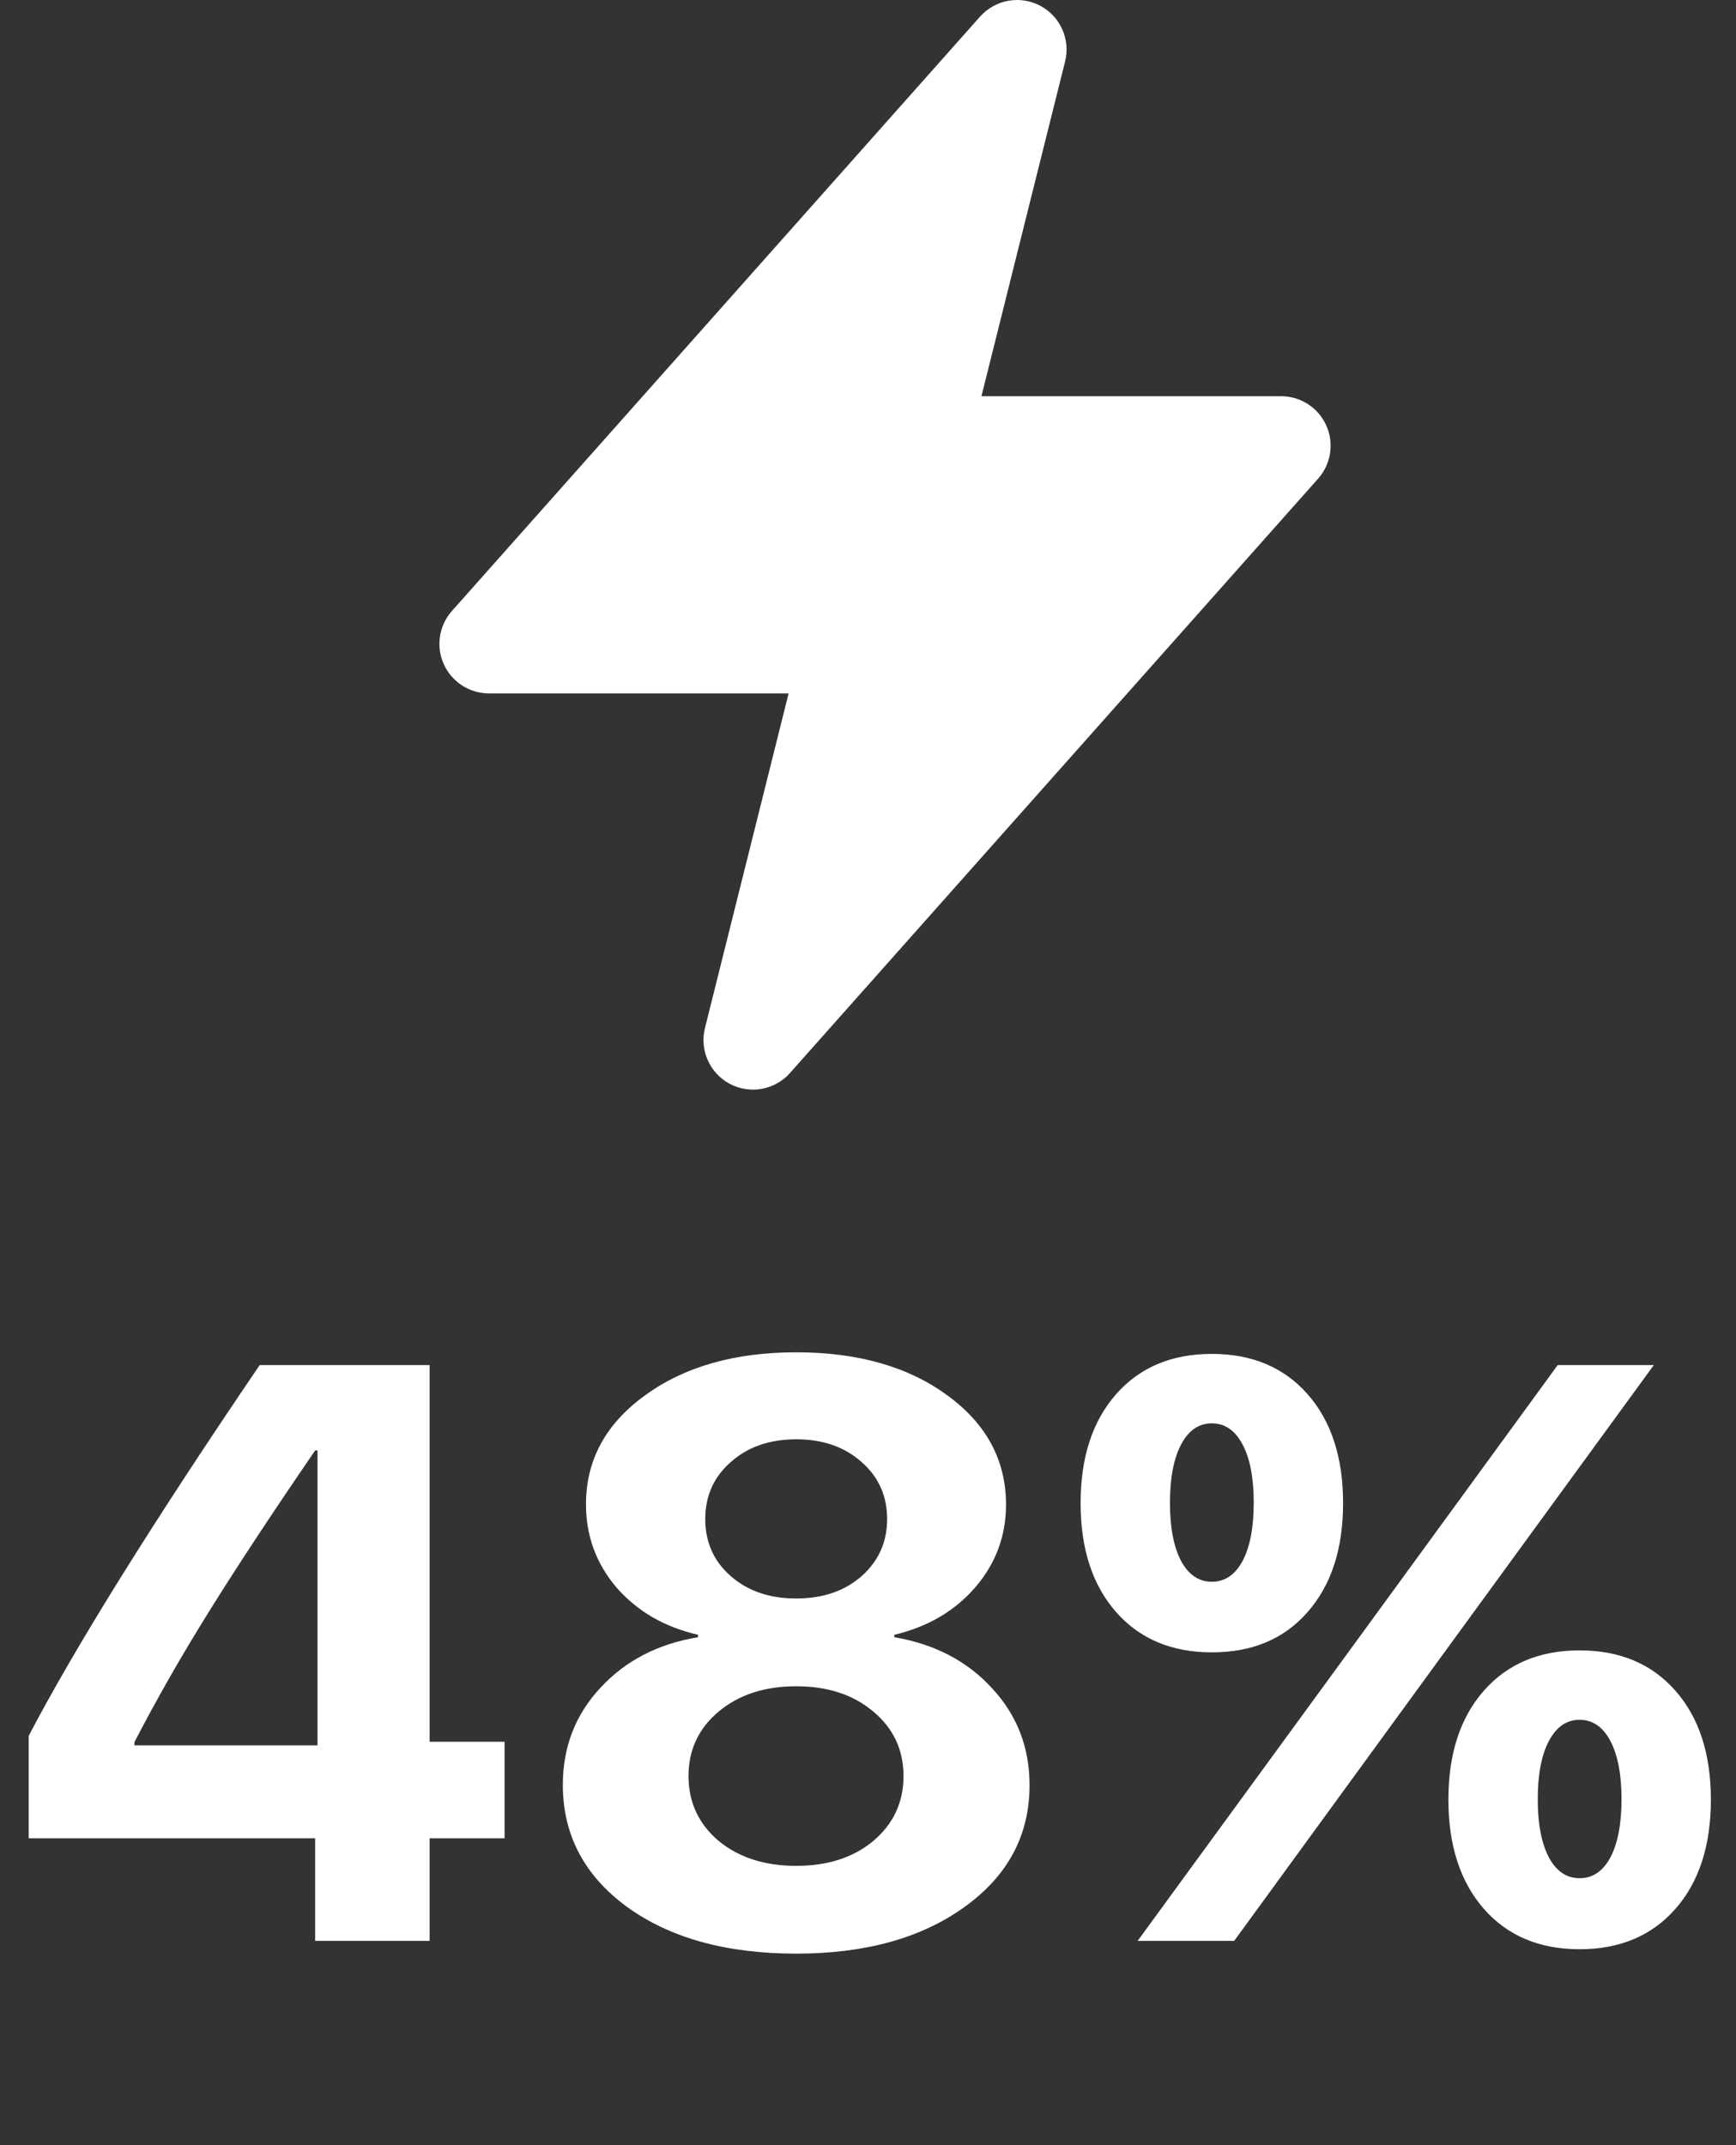
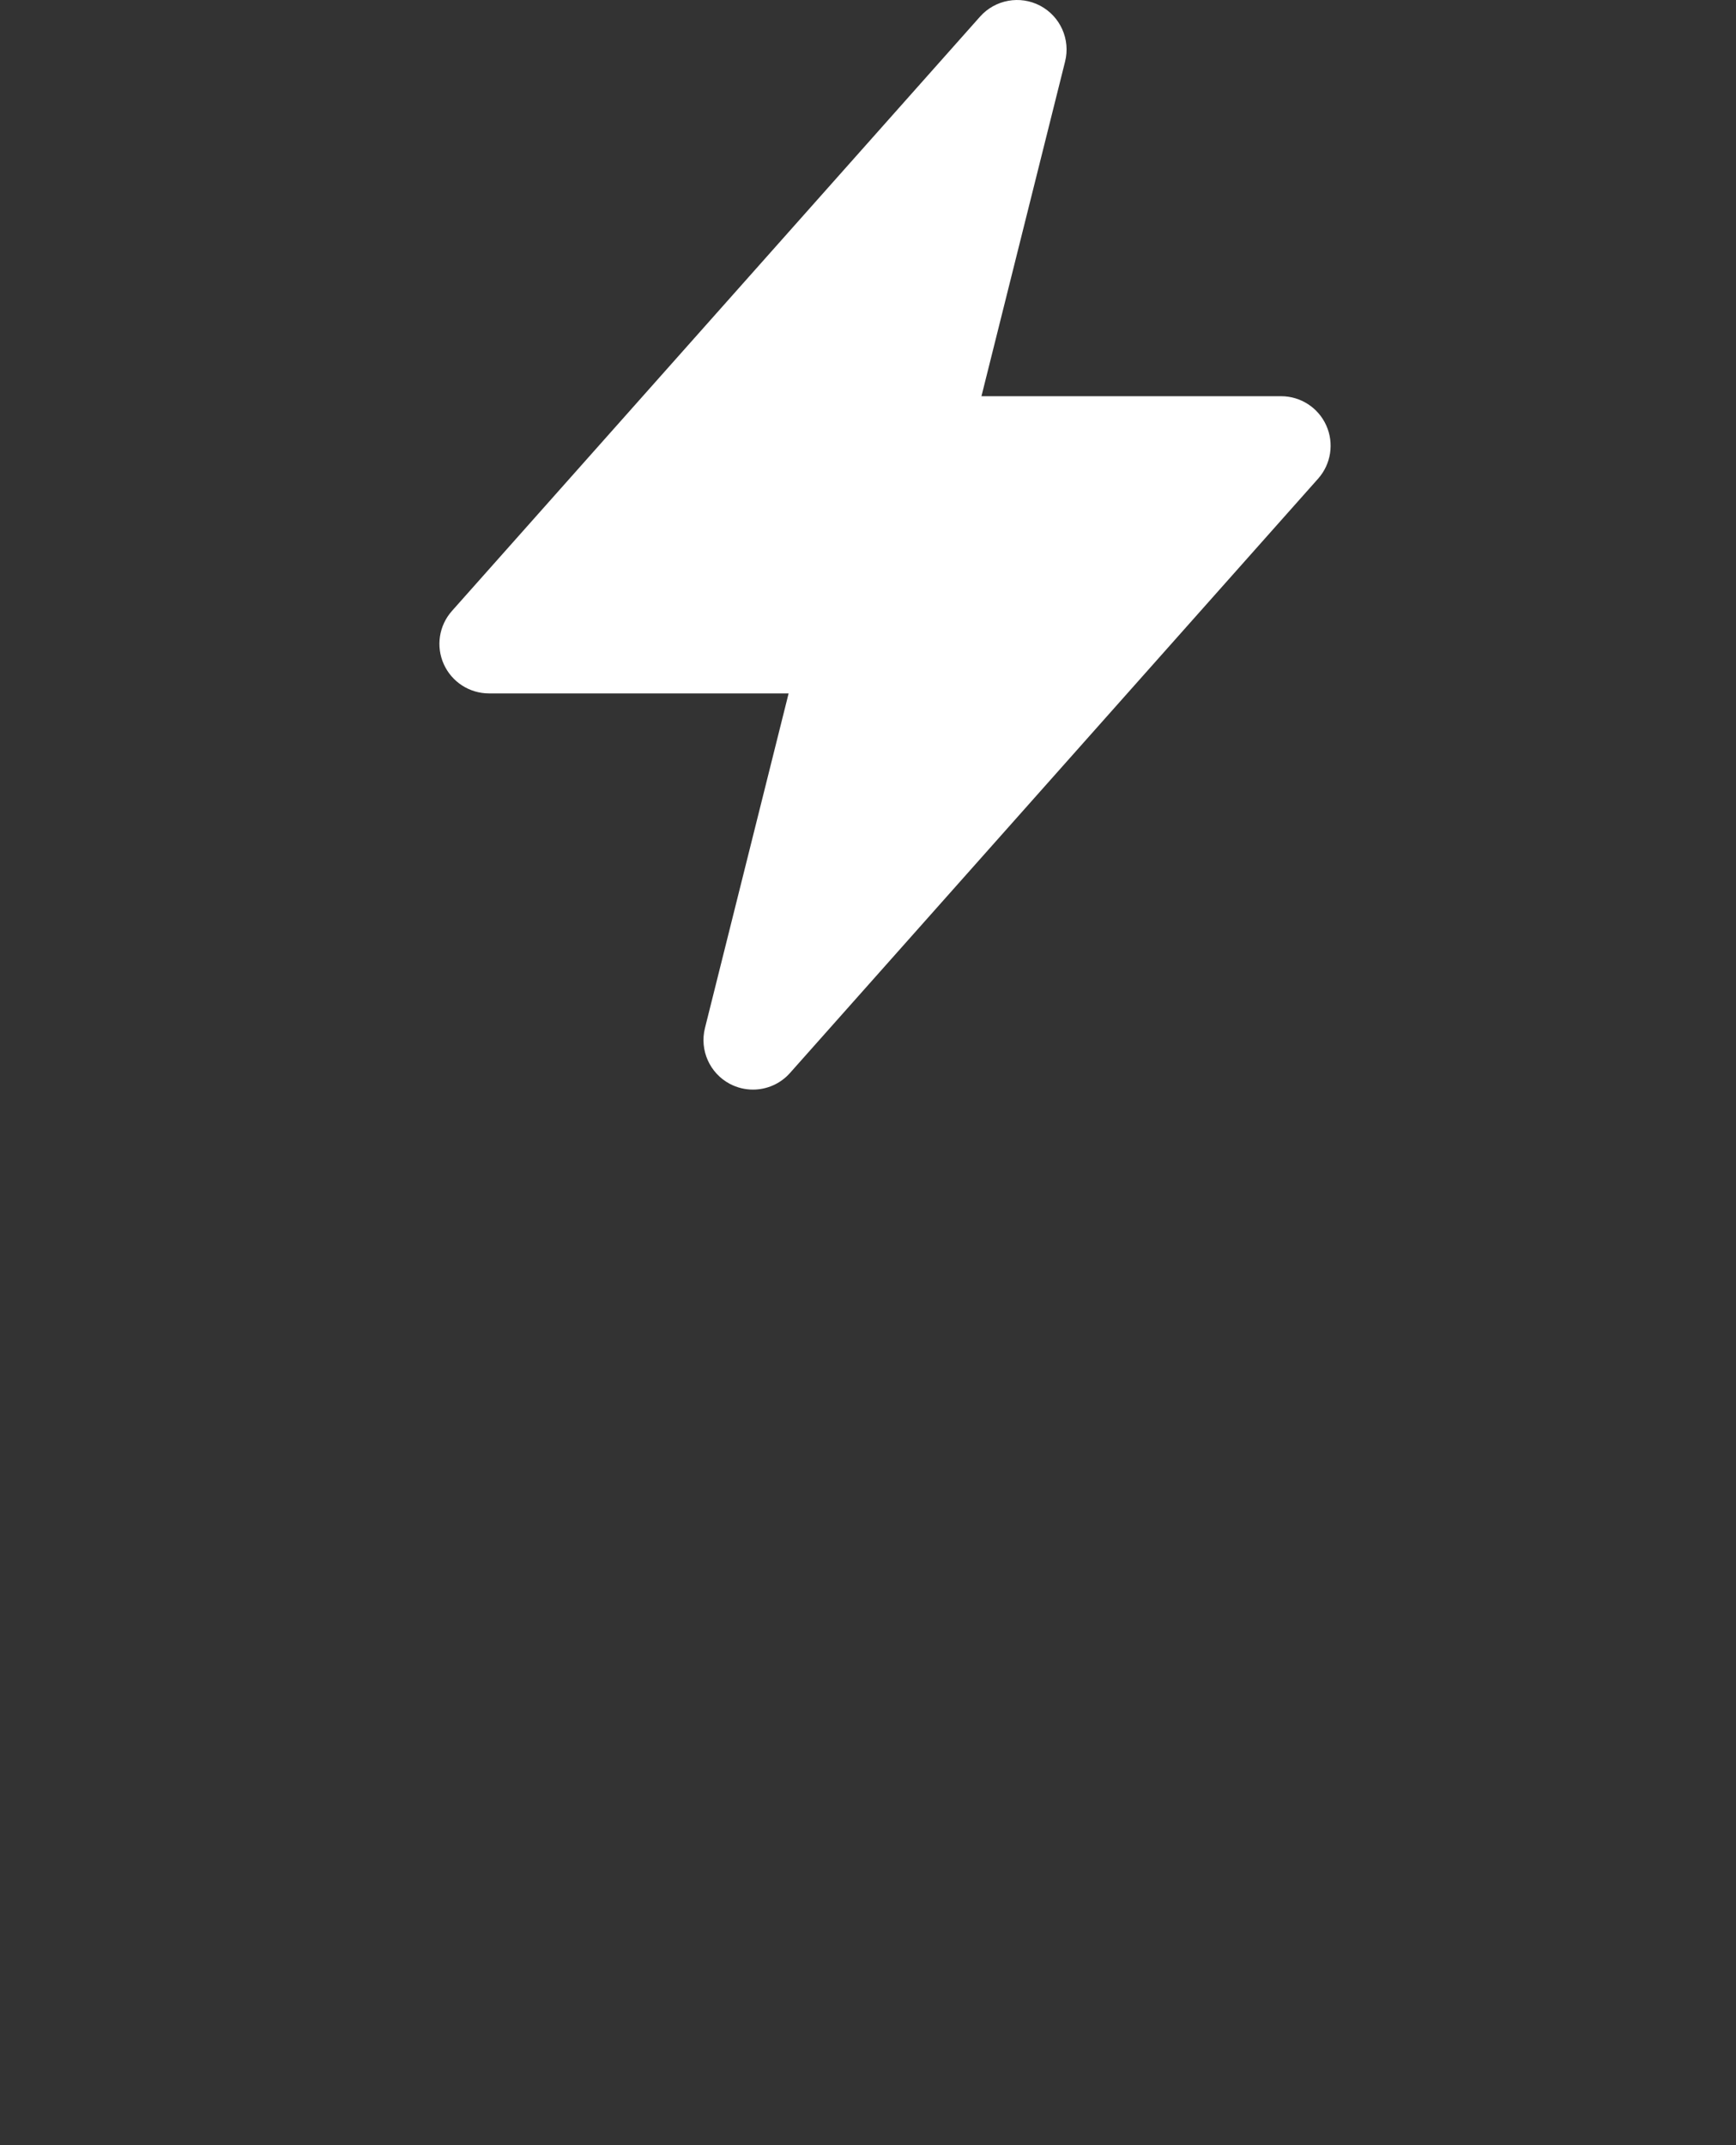
<svg xmlns="http://www.w3.org/2000/svg" width="51" height="63" viewBox="0 0 51 63" fill="none">
  <rect x="0" y="0" width="51" height="63" fill="#333333" stroke="none" />
-   <path d="M9.258 57V53.988H0.844V50.977C2.219 48.352 4.48 44.723 7.629 40.09H12.621V51.152H14.824V53.988H12.621V57H9.258ZM3.949 51.164V51.258H9.328V42.598H9.258C7.953 44.504 6.906 46.094 6.117 47.367C5.328 48.633 4.605 49.898 3.949 51.164ZM23.391 57.375C21.344 57.375 19.688 56.918 18.422 56.004C17.164 55.082 16.535 53.887 16.535 52.418C16.535 51.309 16.902 50.359 17.637 49.57C18.371 48.773 19.328 48.277 20.508 48.082V48.012C19.523 47.785 18.727 47.324 18.117 46.629C17.516 45.926 17.215 45.109 17.215 44.18C17.215 42.883 17.793 41.816 18.949 40.98C20.105 40.137 21.586 39.715 23.391 39.715C25.203 39.715 26.684 40.137 27.832 40.98C28.98 41.816 29.555 42.887 29.555 44.191C29.555 45.105 29.254 45.914 28.652 46.617C28.051 47.312 27.258 47.777 26.273 48.012V48.082C27.461 48.285 28.418 48.785 29.145 49.582C29.879 50.371 30.246 51.32 30.246 52.43C30.246 53.898 29.609 55.09 28.336 56.004C27.07 56.918 25.422 57.375 23.391 57.375ZM21.105 54.059C21.699 54.551 22.461 54.797 23.391 54.797C24.32 54.797 25.078 54.551 25.664 54.059C26.25 53.559 26.543 52.926 26.543 52.16C26.543 51.395 26.25 50.766 25.664 50.273C25.078 49.773 24.32 49.523 23.391 49.523C22.461 49.523 21.699 49.773 21.105 50.273C20.52 50.766 20.227 51.395 20.227 52.16C20.227 52.926 20.52 53.559 21.105 54.059ZM21.469 46.289C21.969 46.727 22.609 46.945 23.391 46.945C24.172 46.945 24.812 46.727 25.312 46.289C25.812 45.844 26.062 45.285 26.062 44.613C26.062 43.934 25.812 43.375 25.312 42.938C24.812 42.492 24.172 42.27 23.391 42.27C22.609 42.27 21.969 42.492 21.469 42.938C20.969 43.375 20.719 43.934 20.719 44.613C20.719 45.293 20.969 45.852 21.469 46.289ZM38.414 40.945C39.109 41.734 39.457 42.801 39.457 44.145C39.457 45.488 39.109 46.555 38.414 47.344C37.727 48.133 36.789 48.527 35.602 48.527C34.422 48.527 33.484 48.133 32.789 47.344C32.094 46.555 31.746 45.488 31.746 44.145C31.746 42.801 32.094 41.734 32.789 40.945C33.484 40.156 34.422 39.762 35.602 39.762C36.781 39.762 37.719 40.156 38.414 40.945ZM34.699 45.844C34.918 46.25 35.219 46.453 35.602 46.453C35.984 46.453 36.285 46.25 36.504 45.844C36.723 45.43 36.832 44.859 36.832 44.133C36.832 43.406 36.723 42.836 36.504 42.422C36.285 42.008 35.984 41.801 35.602 41.801C35.219 41.801 34.918 42.008 34.699 42.422C34.48 42.836 34.371 43.406 34.371 44.133C34.371 44.859 34.48 45.43 34.699 45.844ZM36.258 57H33.422L39.984 48.012L45.762 40.09H48.586L42.211 48.832L36.258 57ZM50.262 52.852C50.262 54.203 49.914 55.273 49.219 56.062C48.523 56.852 47.586 57.246 46.406 57.246C45.227 57.246 44.289 56.852 43.594 56.062C42.898 55.266 42.551 54.195 42.551 52.852C42.551 51.508 42.898 50.441 43.594 49.652C44.289 48.863 45.227 48.469 46.406 48.469C47.586 48.469 48.523 48.863 49.219 49.652C49.914 50.441 50.262 51.508 50.262 52.852ZM45.504 54.551C45.723 54.957 46.023 55.16 46.406 55.16C46.789 55.16 47.09 54.957 47.309 54.551C47.527 54.137 47.637 53.566 47.637 52.84C47.637 52.113 47.527 51.543 47.309 51.129C47.09 50.715 46.789 50.508 46.406 50.508C46.023 50.508 45.723 50.715 45.504 51.129C45.285 51.543 45.176 52.113 45.176 52.84C45.176 53.566 45.285 54.137 45.504 54.551Z" fill="white" />
  <g clip-path="url(#clip0)">
    <path d="M14.364 20.364H23.168L20.71 30.193C20.548 30.842 20.85 31.519 21.442 31.832C21.657 31.945 21.89 32 22.121 32C22.526 32 22.925 31.831 23.208 31.512L38.724 14.057C39.104 13.629 39.198 13.018 38.963 12.495C38.729 11.973 38.209 11.636 37.636 11.636H28.833L31.29 1.807C31.453 1.158 31.15 0.481 30.558 0.168C29.966 -0.144 29.237 -0.012 28.792 0.488L13.277 17.943C12.896 18.371 12.802 18.982 13.037 19.505C13.272 20.027 13.791 20.364 14.364 20.364Z" fill="white" />
  </g>
  <defs>
    <clipPath id="clip0">
      <rect width="32" height="32" fill="white" transform="translate(10)" />
    </clipPath>
  </defs>
</svg>